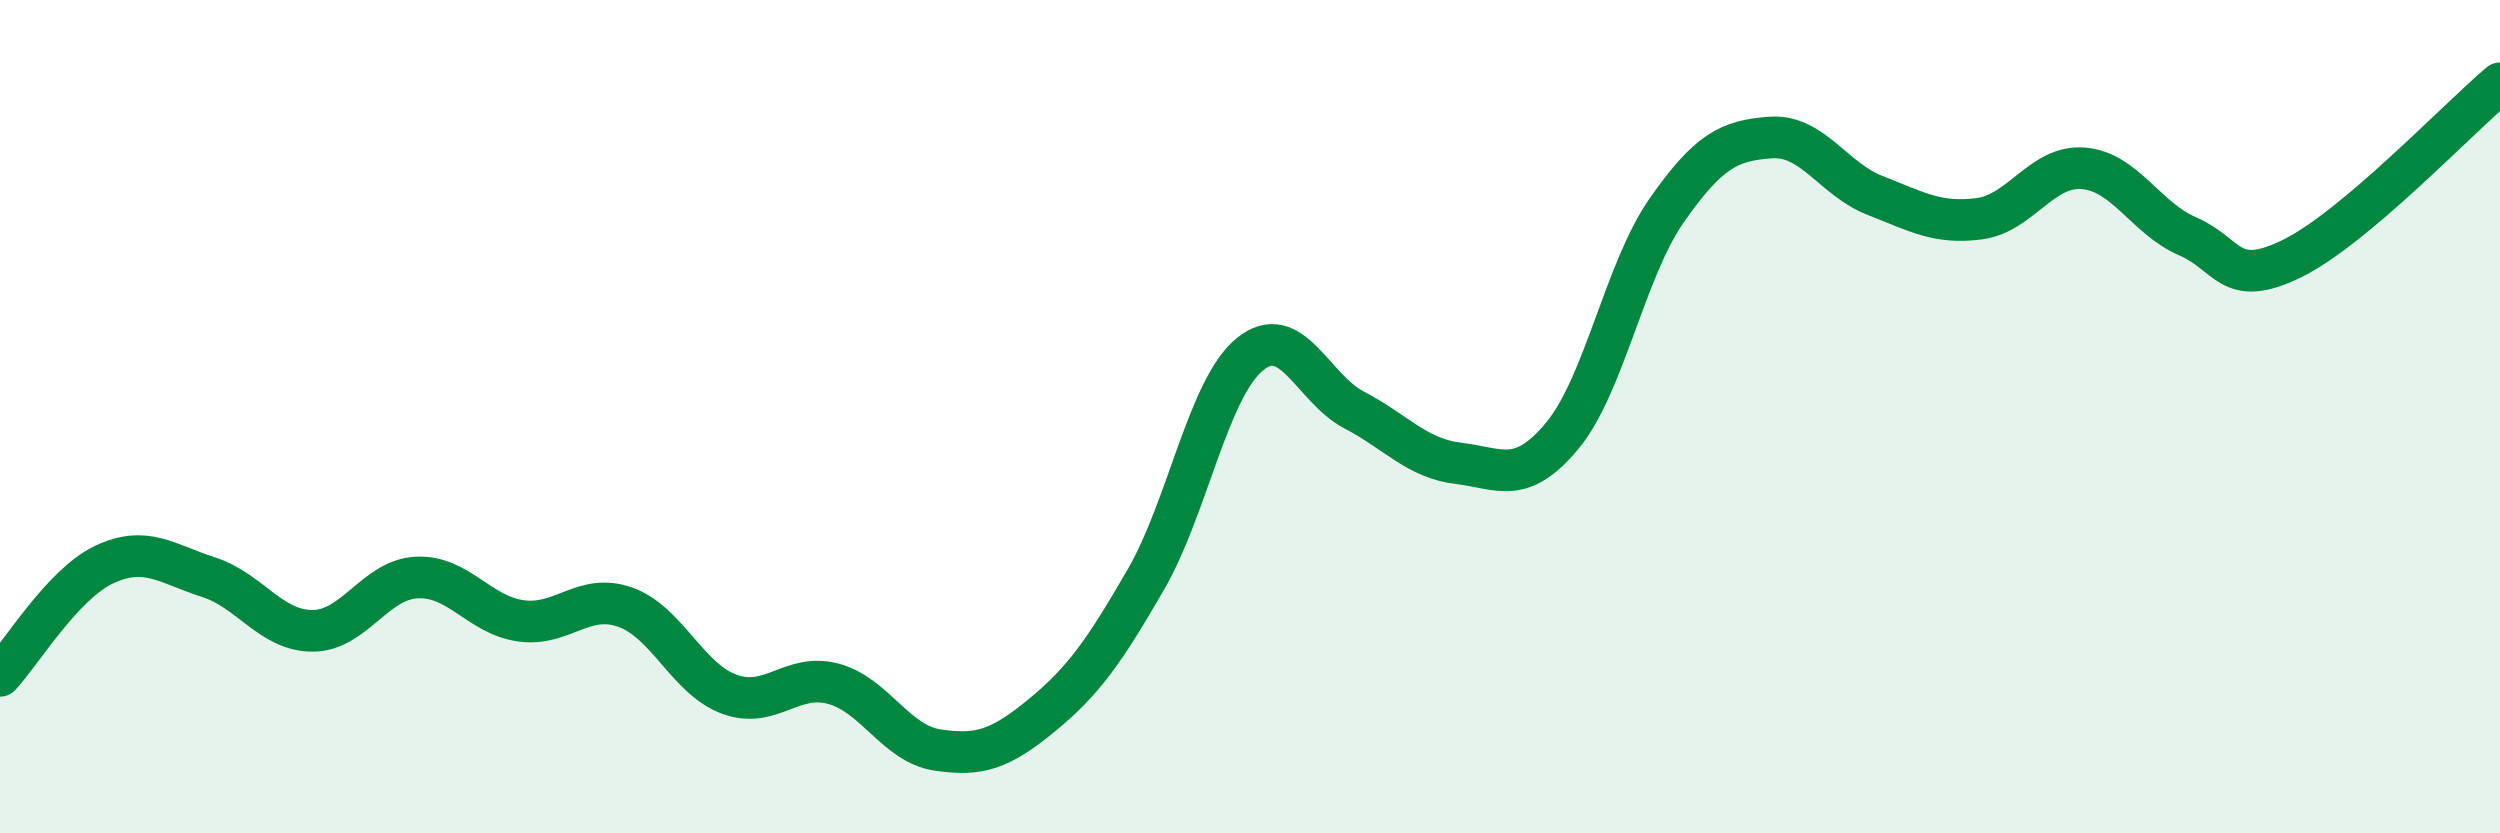
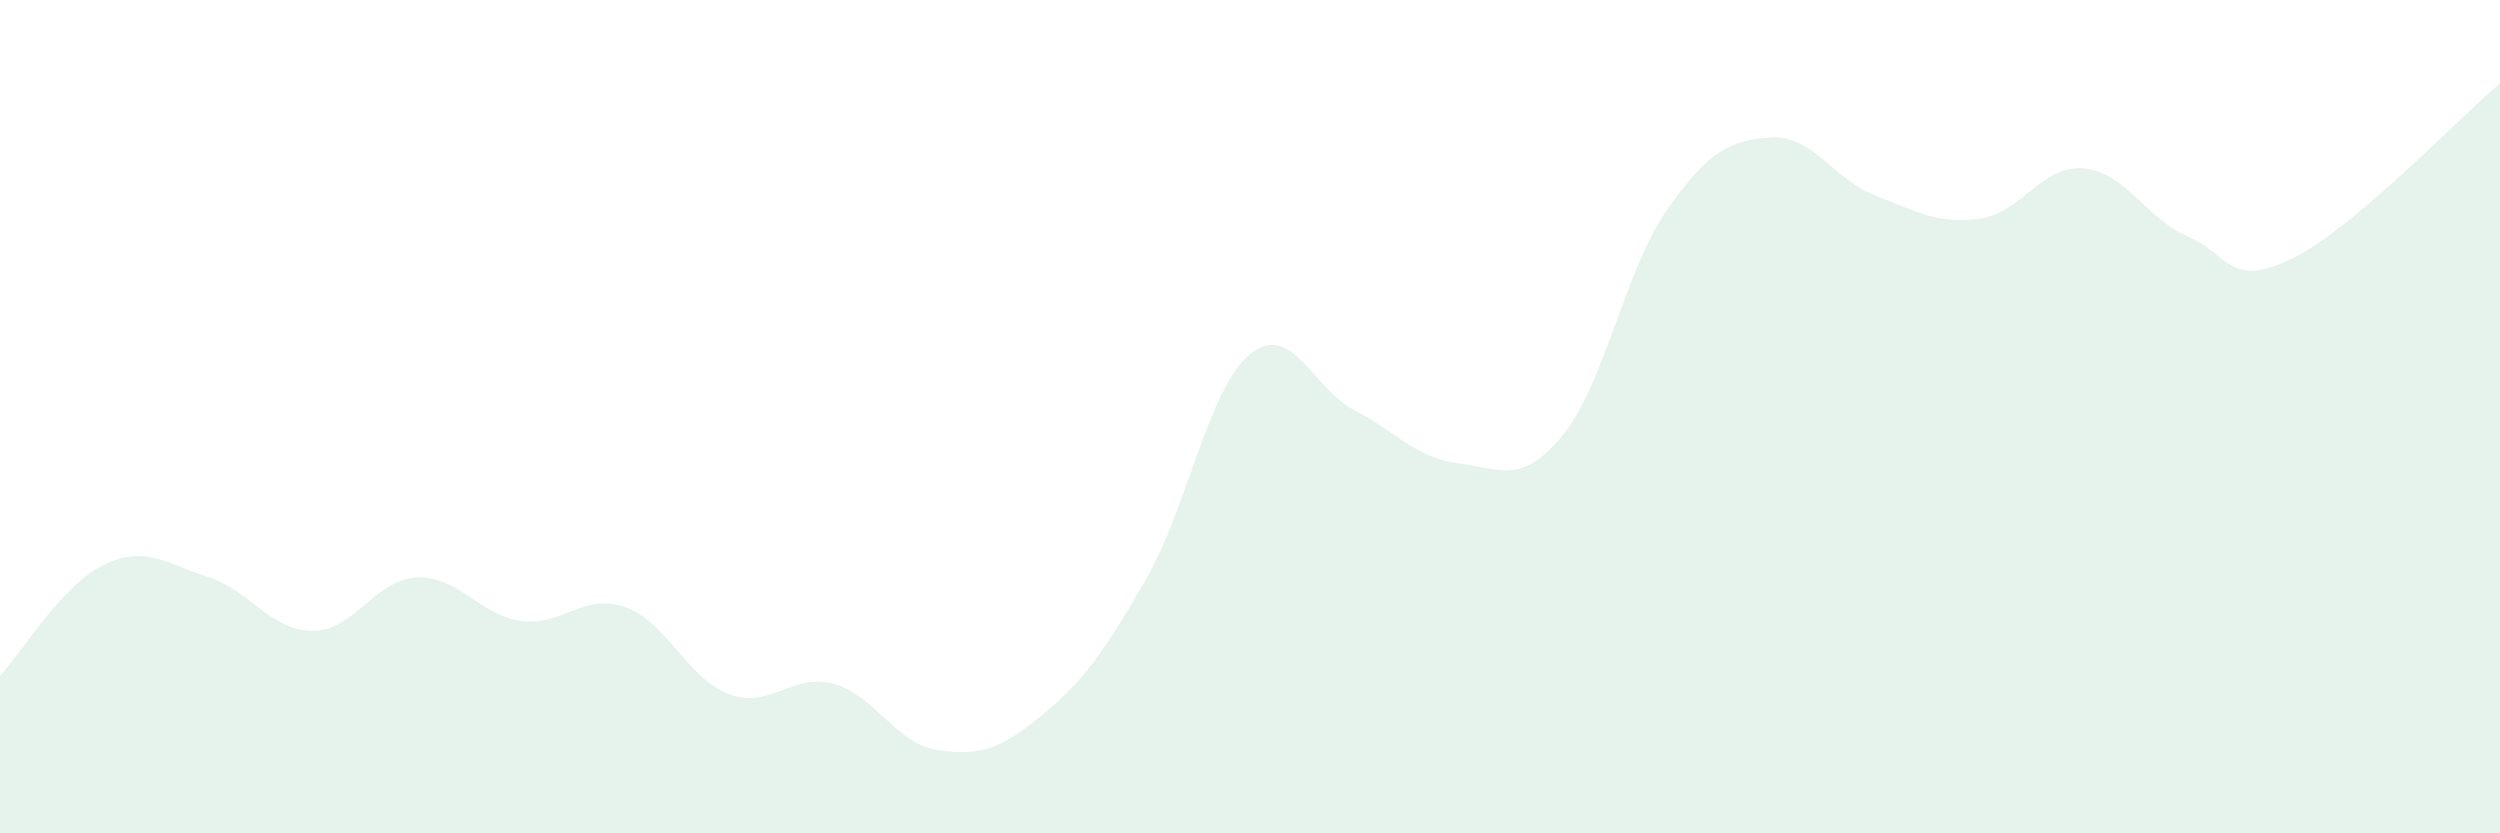
<svg xmlns="http://www.w3.org/2000/svg" width="60" height="20" viewBox="0 0 60 20">
  <path d="M 0,16.22 C 0.5,15.69 1.5,14.02 2.5,13.55 C 3.5,13.08 4,13.53 5,13.85 C 6,14.17 6.5,15.14 7.5,15.14 C 8.5,15.14 9,13.91 10,13.86 C 11,13.81 11.5,14.76 12.5,14.9 C 13.5,15.04 14,14.22 15,14.57 C 16,14.92 16.5,16.29 17.5,16.66 C 18.5,17.03 19,16.14 20,16.41 C 21,16.68 21.5,17.85 22.5,18 C 23.5,18.15 24,17.99 25,17.17 C 26,16.35 26.5,15.64 27.5,13.91 C 28.5,12.18 29,9.31 30,8.5 C 31,7.69 31.5,9.32 32.5,9.84 C 33.5,10.36 34,11 35,11.12 C 36,11.24 36.5,11.66 37.5,10.45 C 38.5,9.24 39,6.48 40,5.05 C 41,3.62 41.5,3.37 42.5,3.3 C 43.5,3.23 44,4.3 45,4.69 C 46,5.08 46.5,5.38 47.5,5.25 C 48.5,5.12 49,3.96 50,4.04 C 51,4.12 51.5,5.24 52.5,5.67 C 53.5,6.1 53.5,6.94 55,6.21 C 56.5,5.48 59,2.84 60,2L60 20L0 20Z" fill="#008740" opacity="0.1" stroke-linecap="round" stroke-linejoin="round" />
-   <path d="M 0,16.22 C 0.5,15.69 1.5,14.02 2.5,13.55 C 3.5,13.08 4,13.53 5,13.85 C 6,14.17 6.5,15.14 7.5,15.14 C 8.5,15.14 9,13.91 10,13.86 C 11,13.81 11.5,14.76 12.5,14.9 C 13.5,15.04 14,14.22 15,14.57 C 16,14.92 16.5,16.29 17.5,16.66 C 18.5,17.03 19,16.14 20,16.41 C 21,16.68 21.5,17.85 22.5,18 C 23.5,18.15 24,17.99 25,17.17 C 26,16.35 26.5,15.64 27.5,13.91 C 28.5,12.18 29,9.31 30,8.5 C 31,7.69 31.5,9.32 32.5,9.84 C 33.5,10.36 34,11 35,11.12 C 36,11.24 36.5,11.66 37.5,10.45 C 38.5,9.24 39,6.48 40,5.05 C 41,3.62 41.5,3.37 42.5,3.3 C 43.5,3.23 44,4.3 45,4.69 C 46,5.08 46.5,5.38 47.5,5.25 C 48.5,5.12 49,3.96 50,4.04 C 51,4.12 51.5,5.24 52.5,5.67 C 53.5,6.1 53.5,6.94 55,6.21 C 56.5,5.48 59,2.84 60,2" stroke="#008740" stroke-width="1" fill="none" stroke-linecap="round" stroke-linejoin="round" />
</svg>